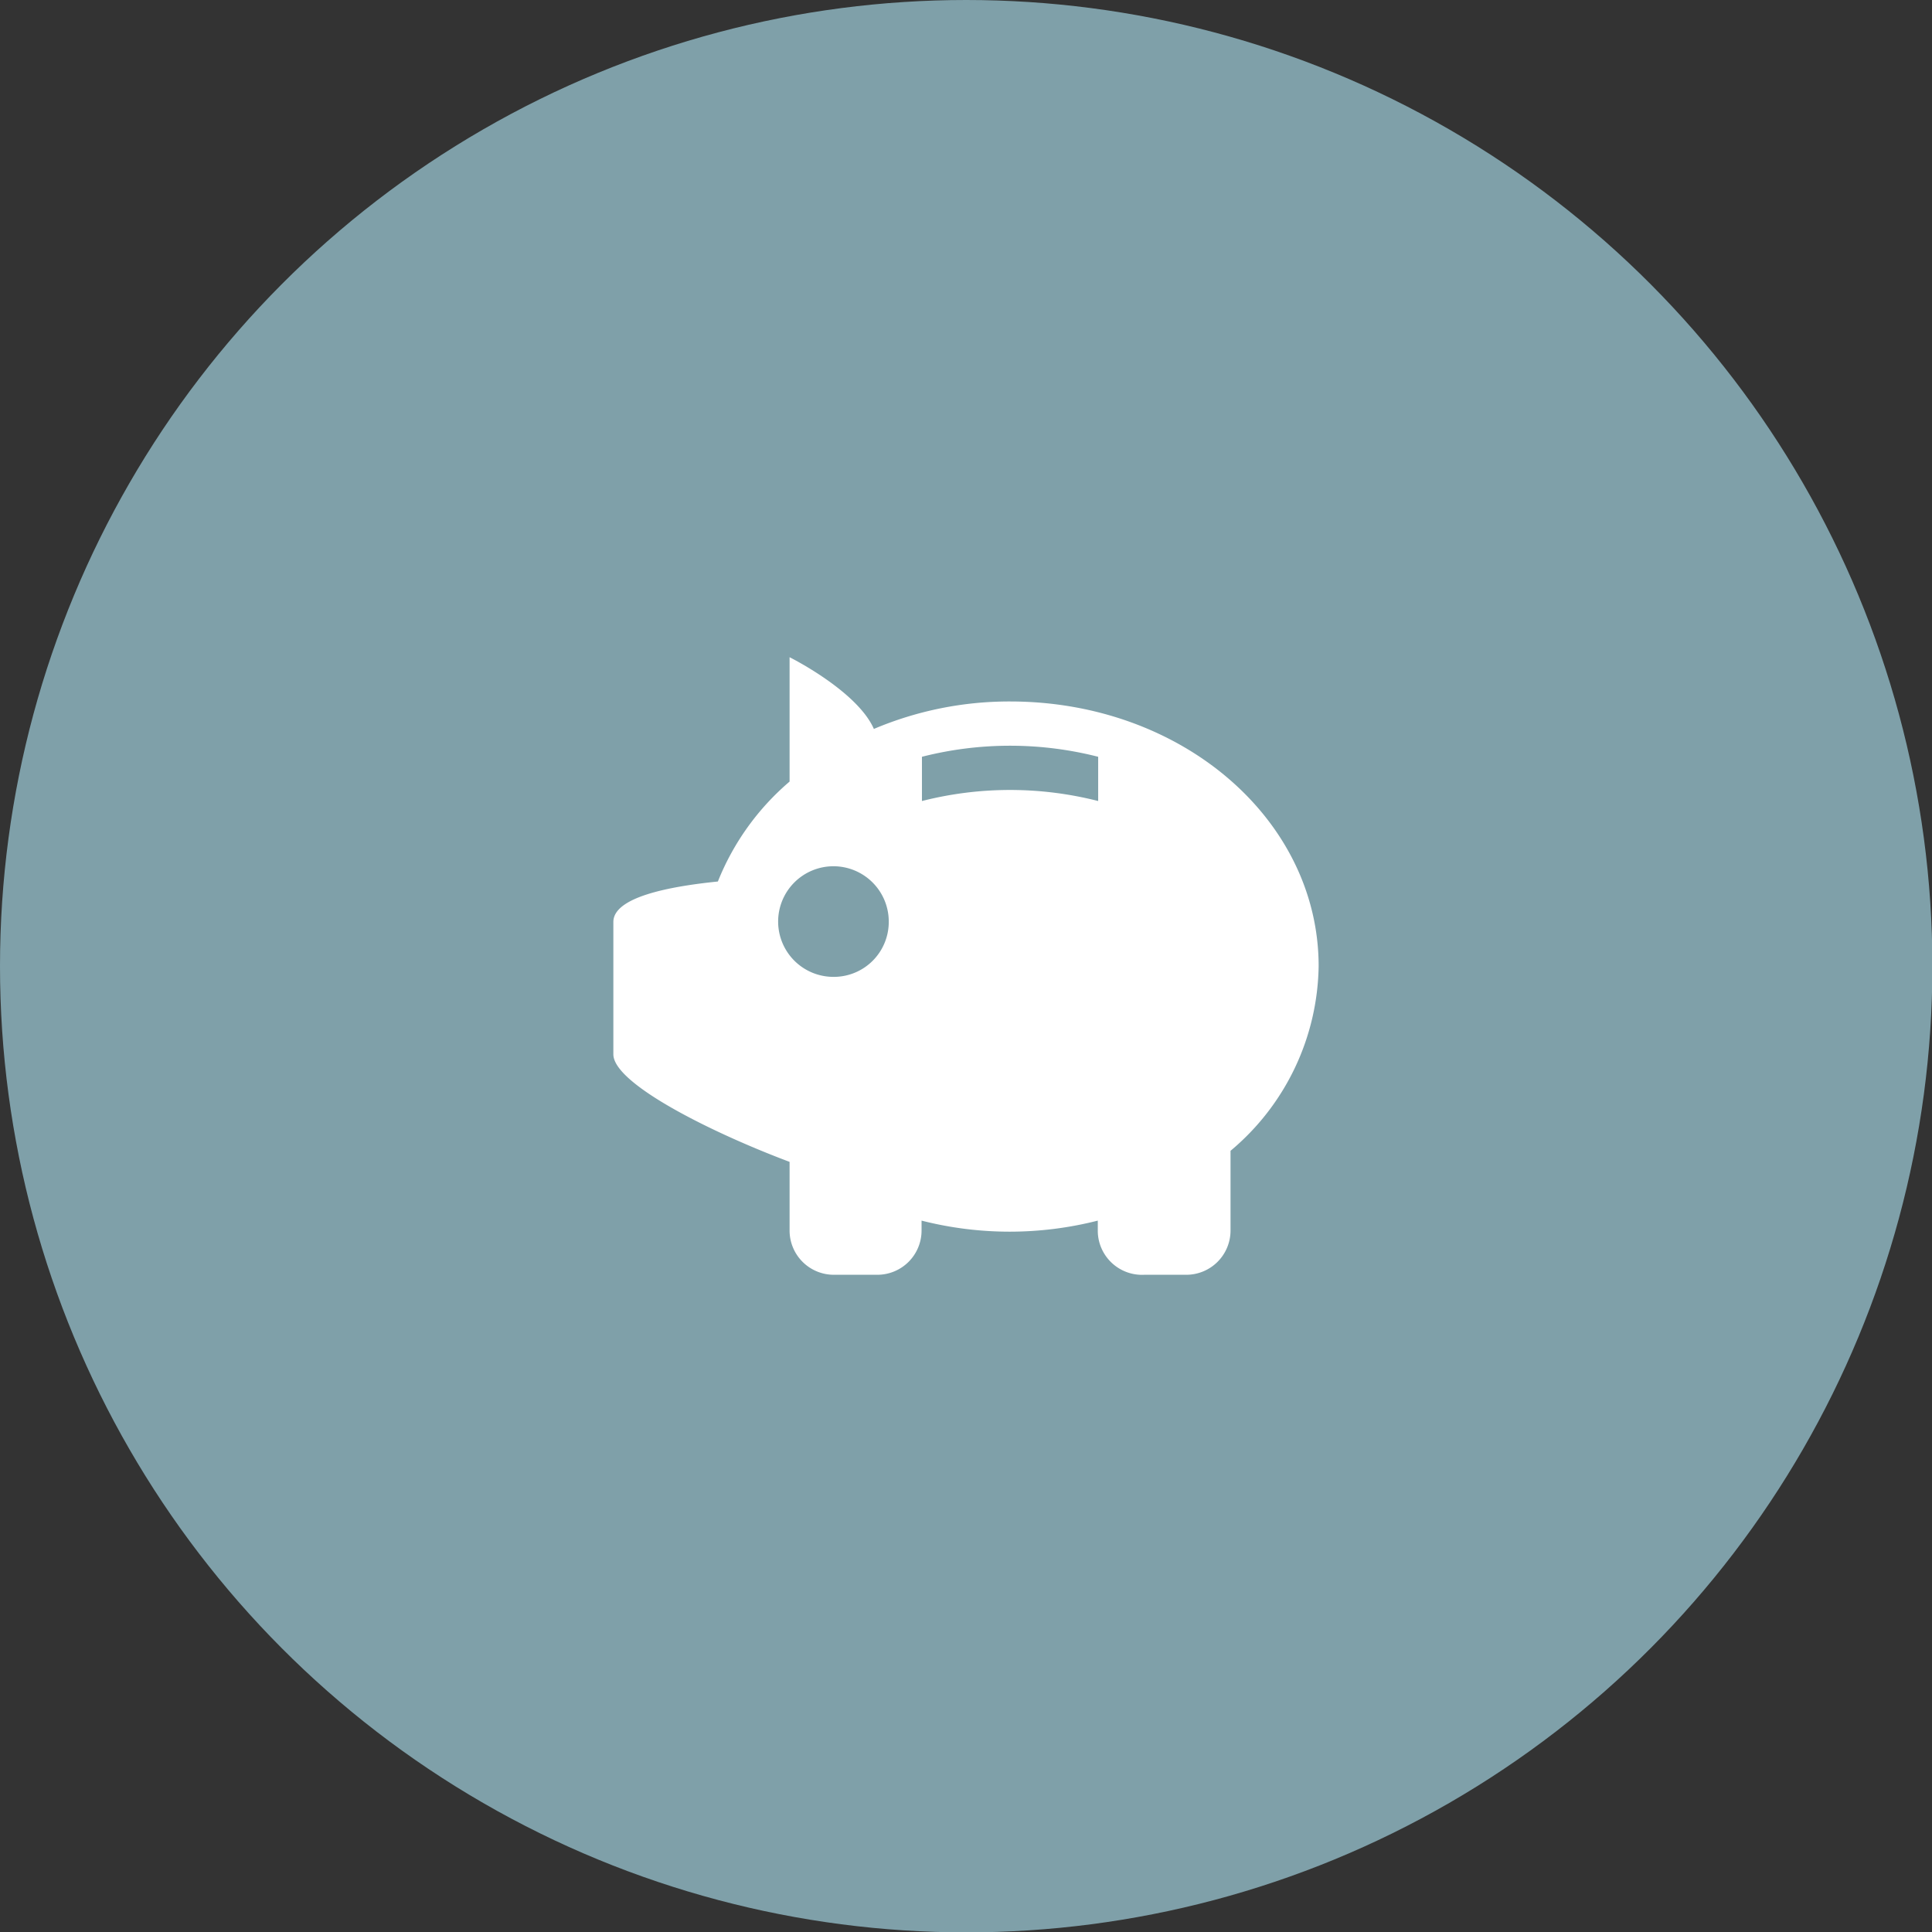
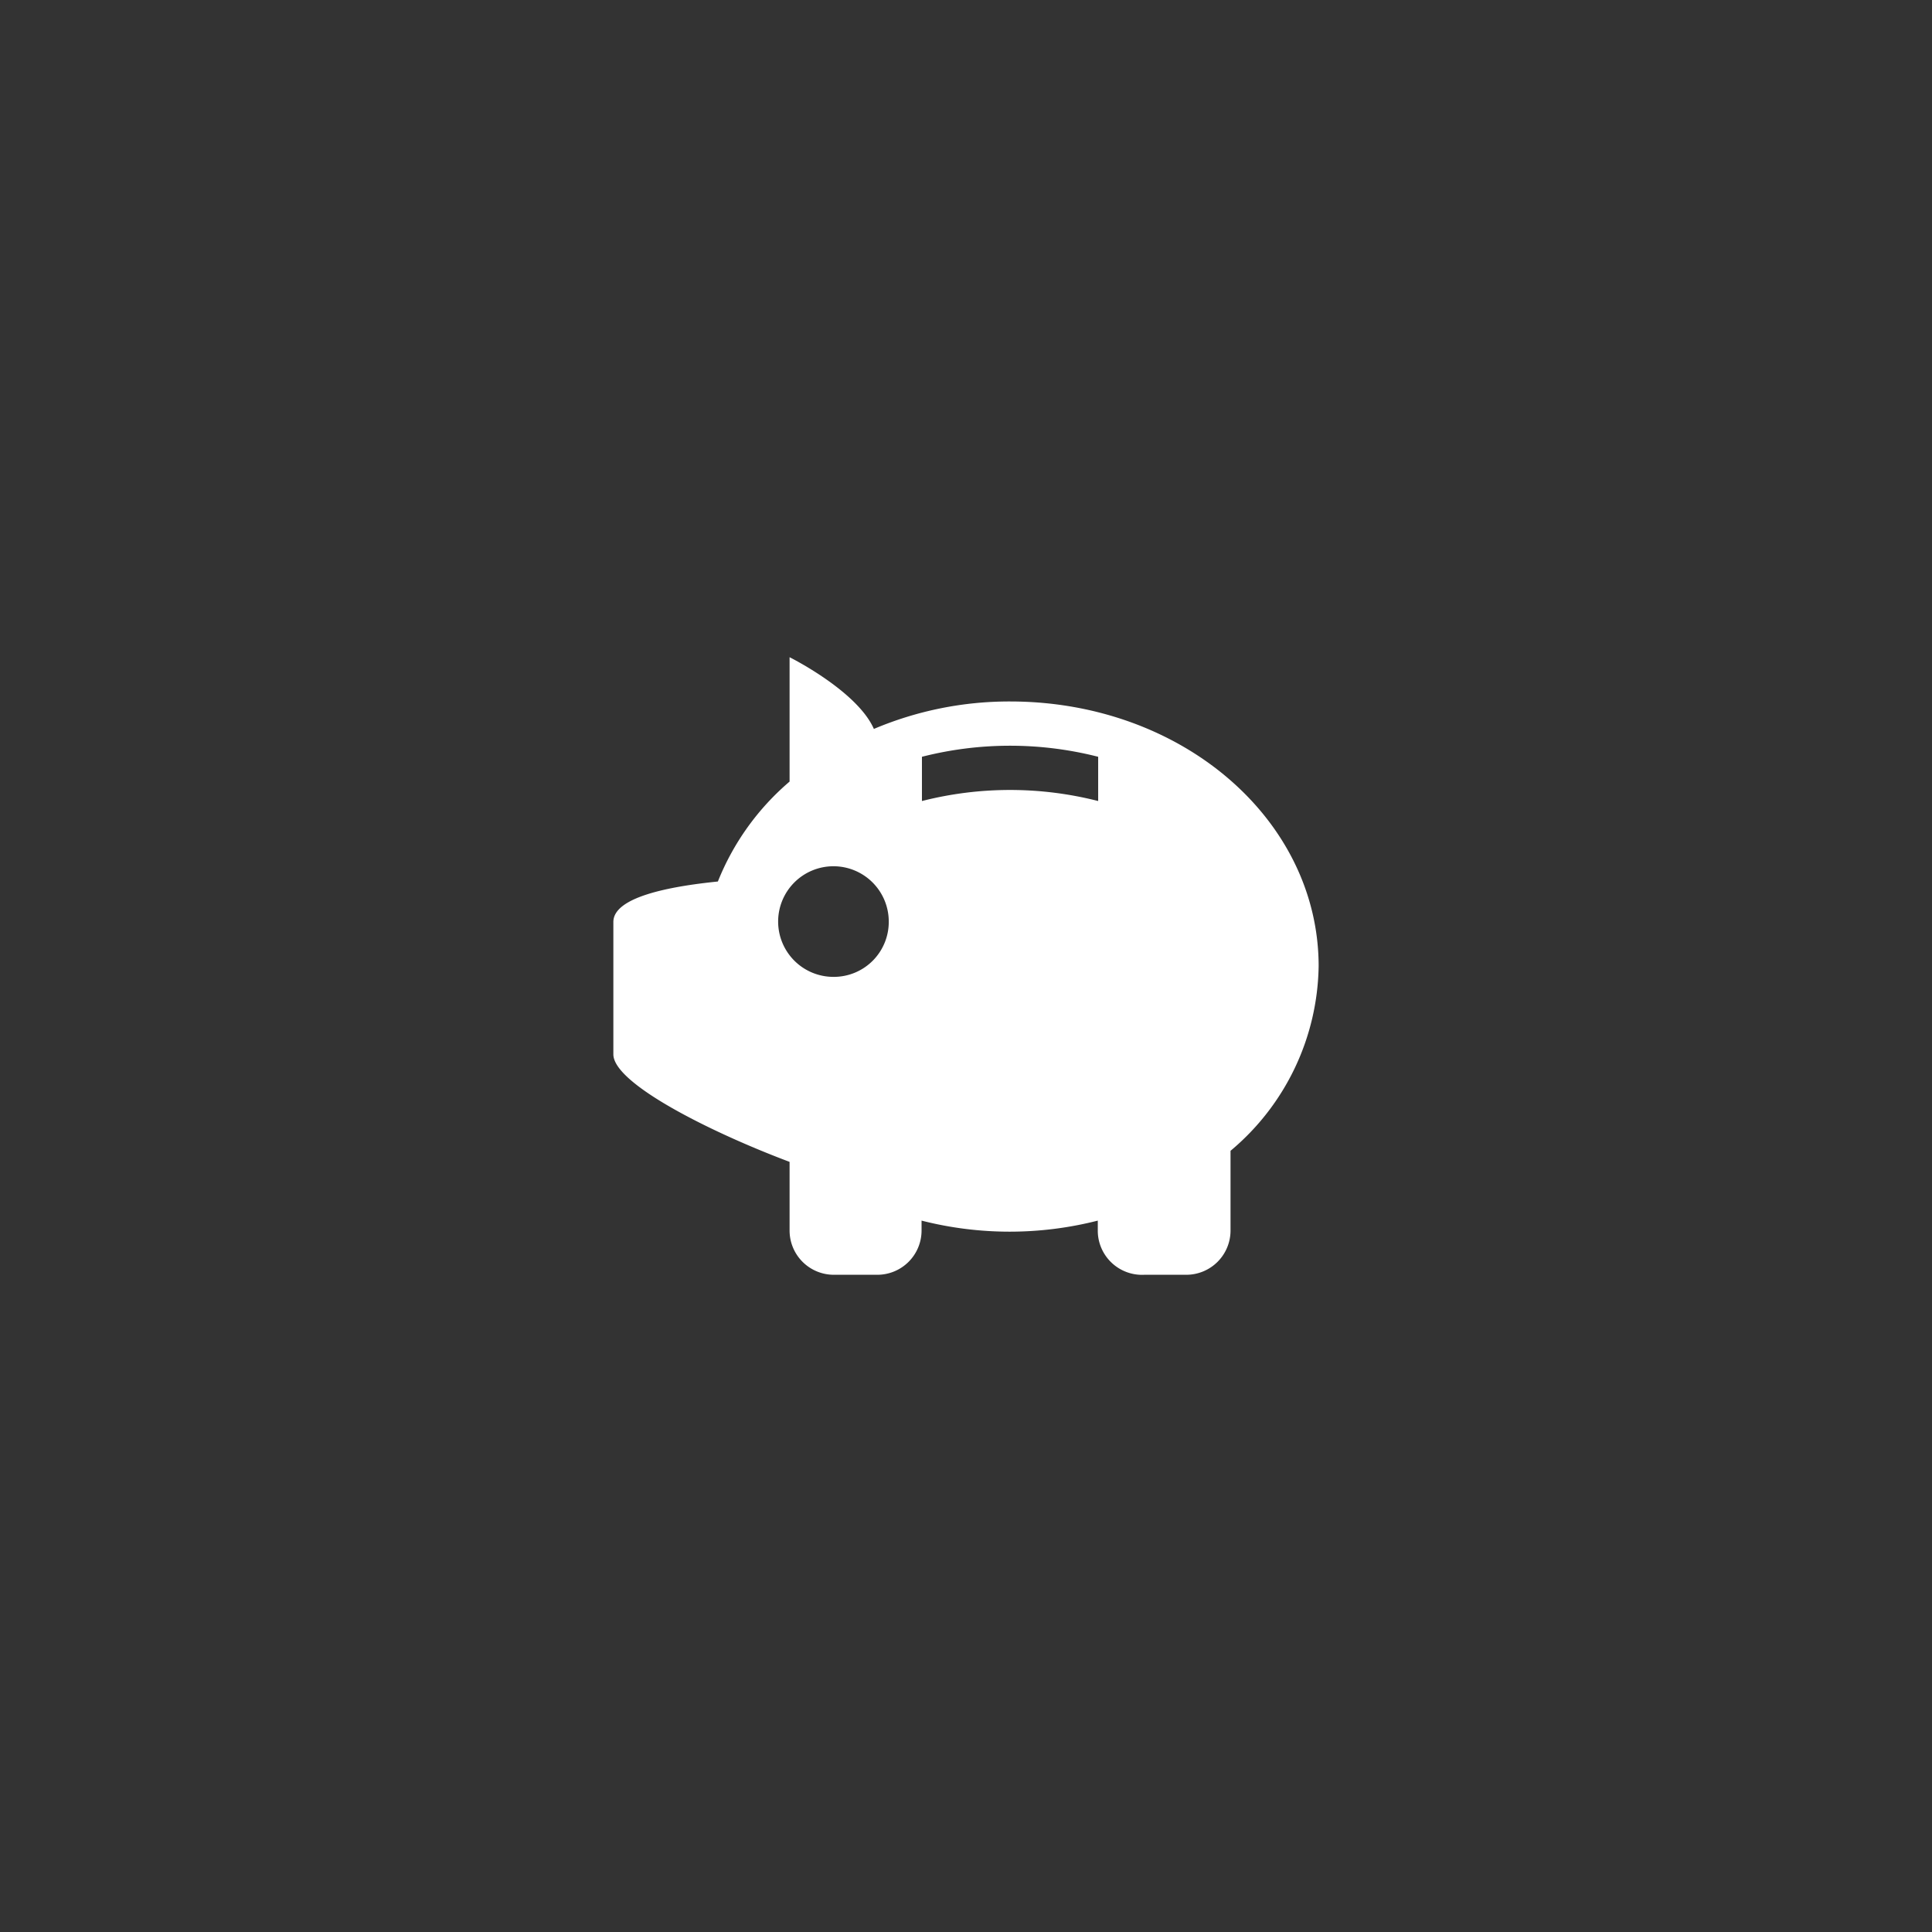
<svg xmlns="http://www.w3.org/2000/svg" viewBox="0 0 50.65 50.65">
  <rect x="0" y="0" width="50.65" height="50.65" fill="#333333" stroke="none" />
  <defs>
    <style>.cls-1{fill:#7fa0a9;}.cls-2{fill:#fff;}</style>
  </defs>
  <g id="Layer_2" data-name="Layer 2">
    <g id="Layer_1-2" data-name="Layer 1">
-       <circle class="cls-1" cx="25.33" cy="25.33" r="25.33" />
      <path class="cls-2" d="M26.48,18.39a9.1,9.1,0,0,0-3.57.72c-.44-1-2.21-1.88-2.21-1.88v3.26a6.72,6.72,0,0,0-1.88,2.62c-1.28.13-2.74.41-2.74,1.06v3.47c0,.77,2.57,2.05,4.62,2.82v1.8a1.16,1.16,0,0,0,1.16,1.16H23a1.16,1.16,0,0,0,1.16-1.16V32a9.35,9.35,0,0,0,4.62,0v.29A1.16,1.16,0,0,0,30,33.42H31.1a1.16,1.16,0,0,0,1.16-1.16V30.17a6.43,6.43,0,0,0,2.31-4.84C34.57,21.5,31,18.39,26.48,18.39Zm-4.62,7.22a1.45,1.45,0,1,1,1.44-1.44A1.44,1.44,0,0,1,21.86,25.61ZM28.79,21a9.35,9.35,0,0,0-4.62,0V19.84a9.35,9.35,0,0,1,4.62,0Z" />
    </g>
  </g>
</svg>